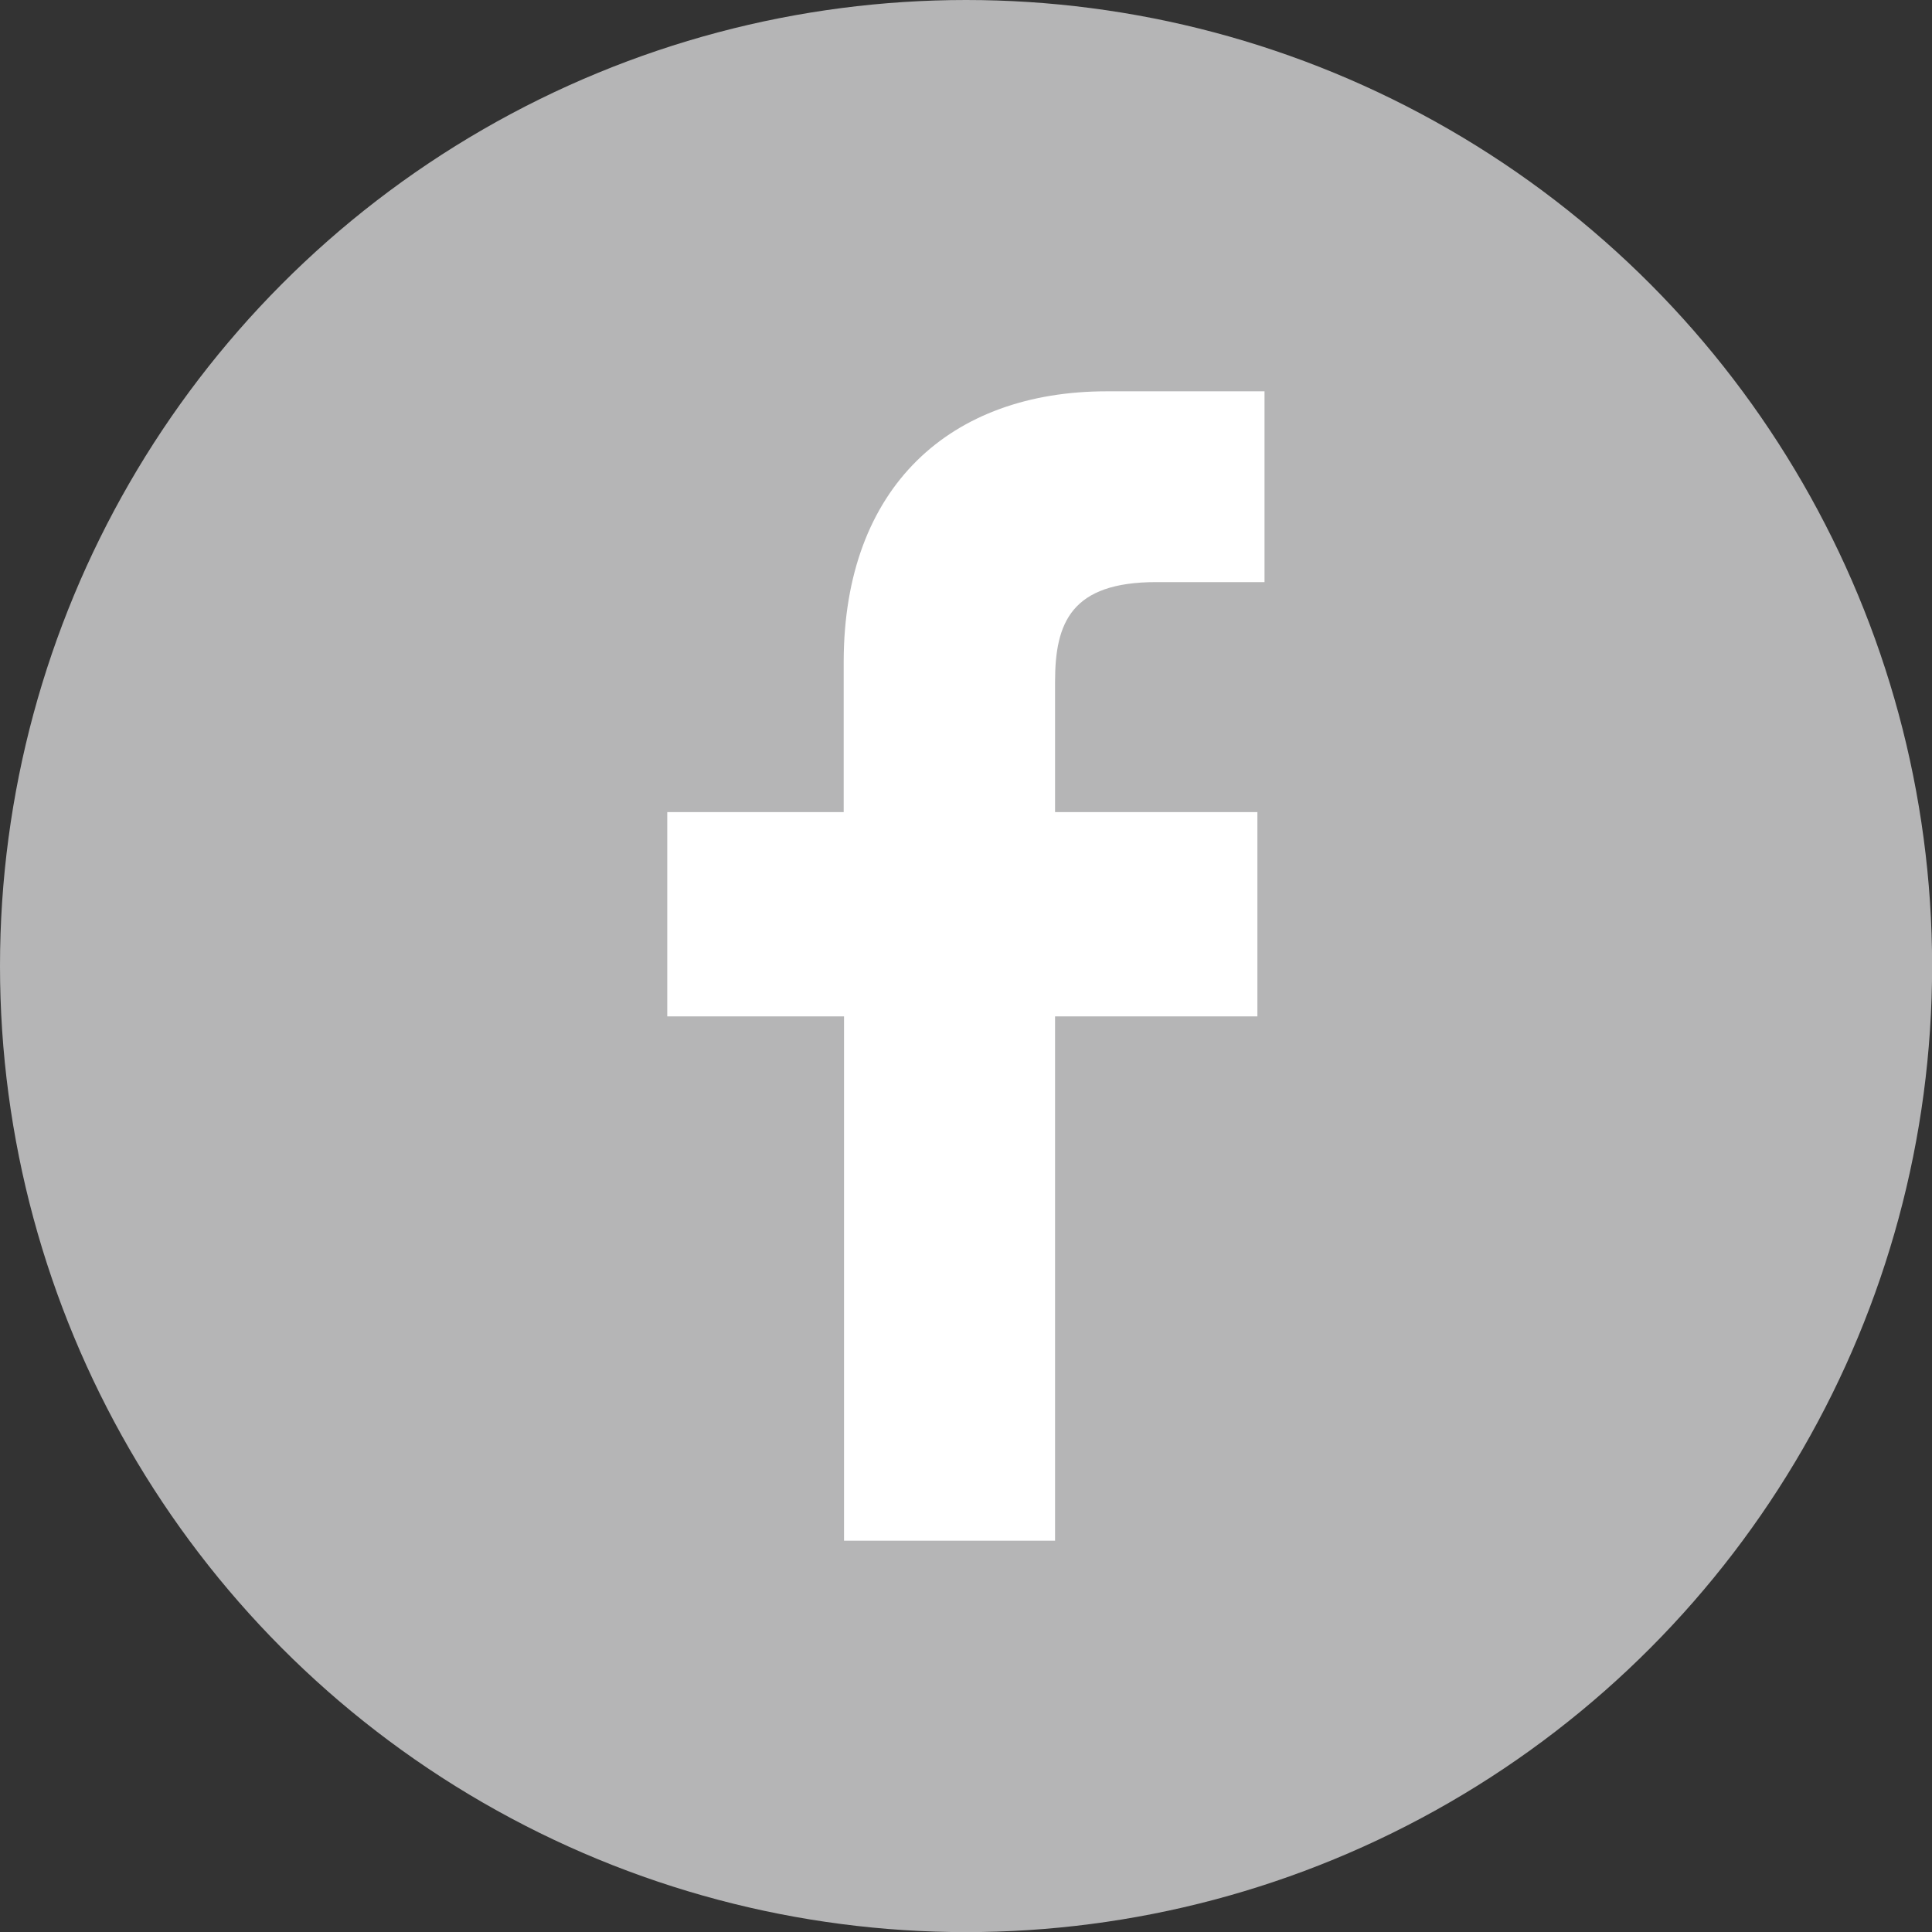
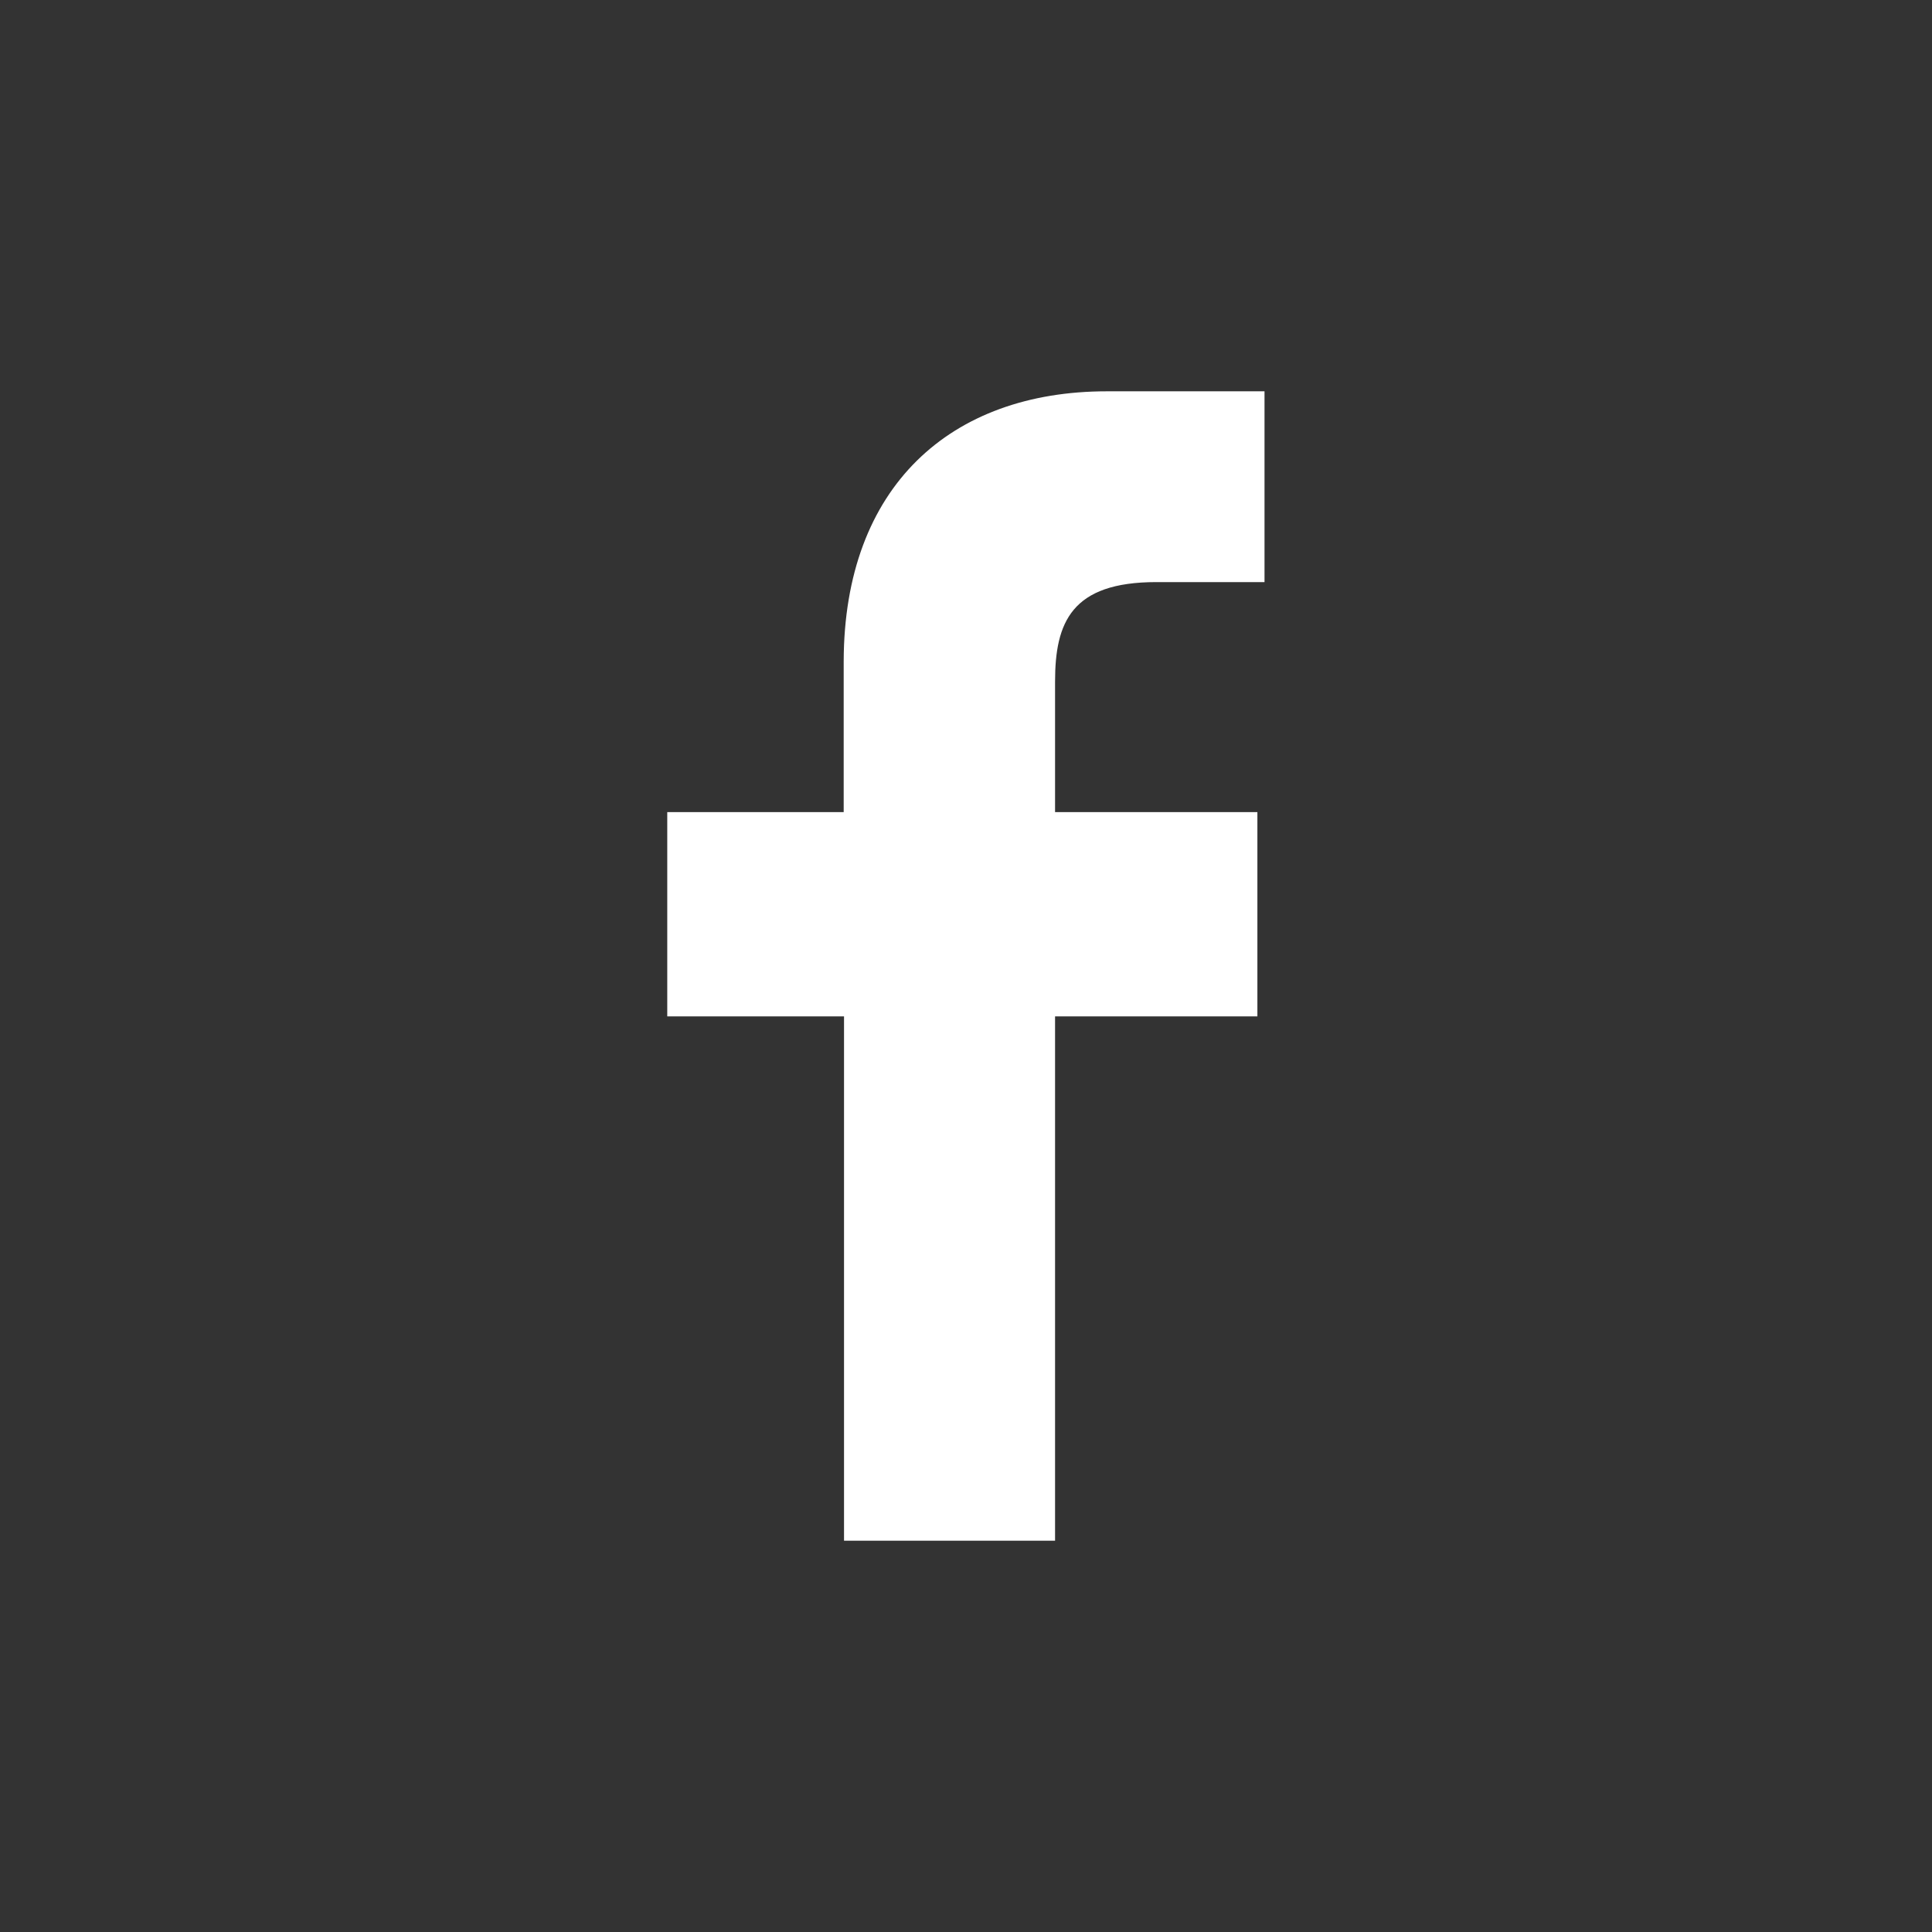
<svg xmlns="http://www.w3.org/2000/svg" viewBox="0 0 170.83 170.83">
  <rect x="0" y="0" width="170.83" height="170.83" fill="#333333" stroke="none" />
  <defs>
    <style>.cls-1{fill:#b5b5b6;}.cls-2{fill:#fff;}</style>
  </defs>
  <title>アセット 4</title>
  <g id="レイヤー_2" data-name="レイヤー 2">
    <g id="facebook">
-       <circle class="cls-1" cx="85.42" cy="85.42" r="85.42" />
      <path class="cls-2" d="M111.81,51.47h-9.57c-7.5,0-8.95,3.56-8.95,8.79V71.81h17.89V89.87H93.29v46.36H74.63V89.87H59V71.81h15.6V58.48C74.63,43,84.07,34.6,97.87,34.6l13.94,0Z" />
    </g>
  </g>
</svg>